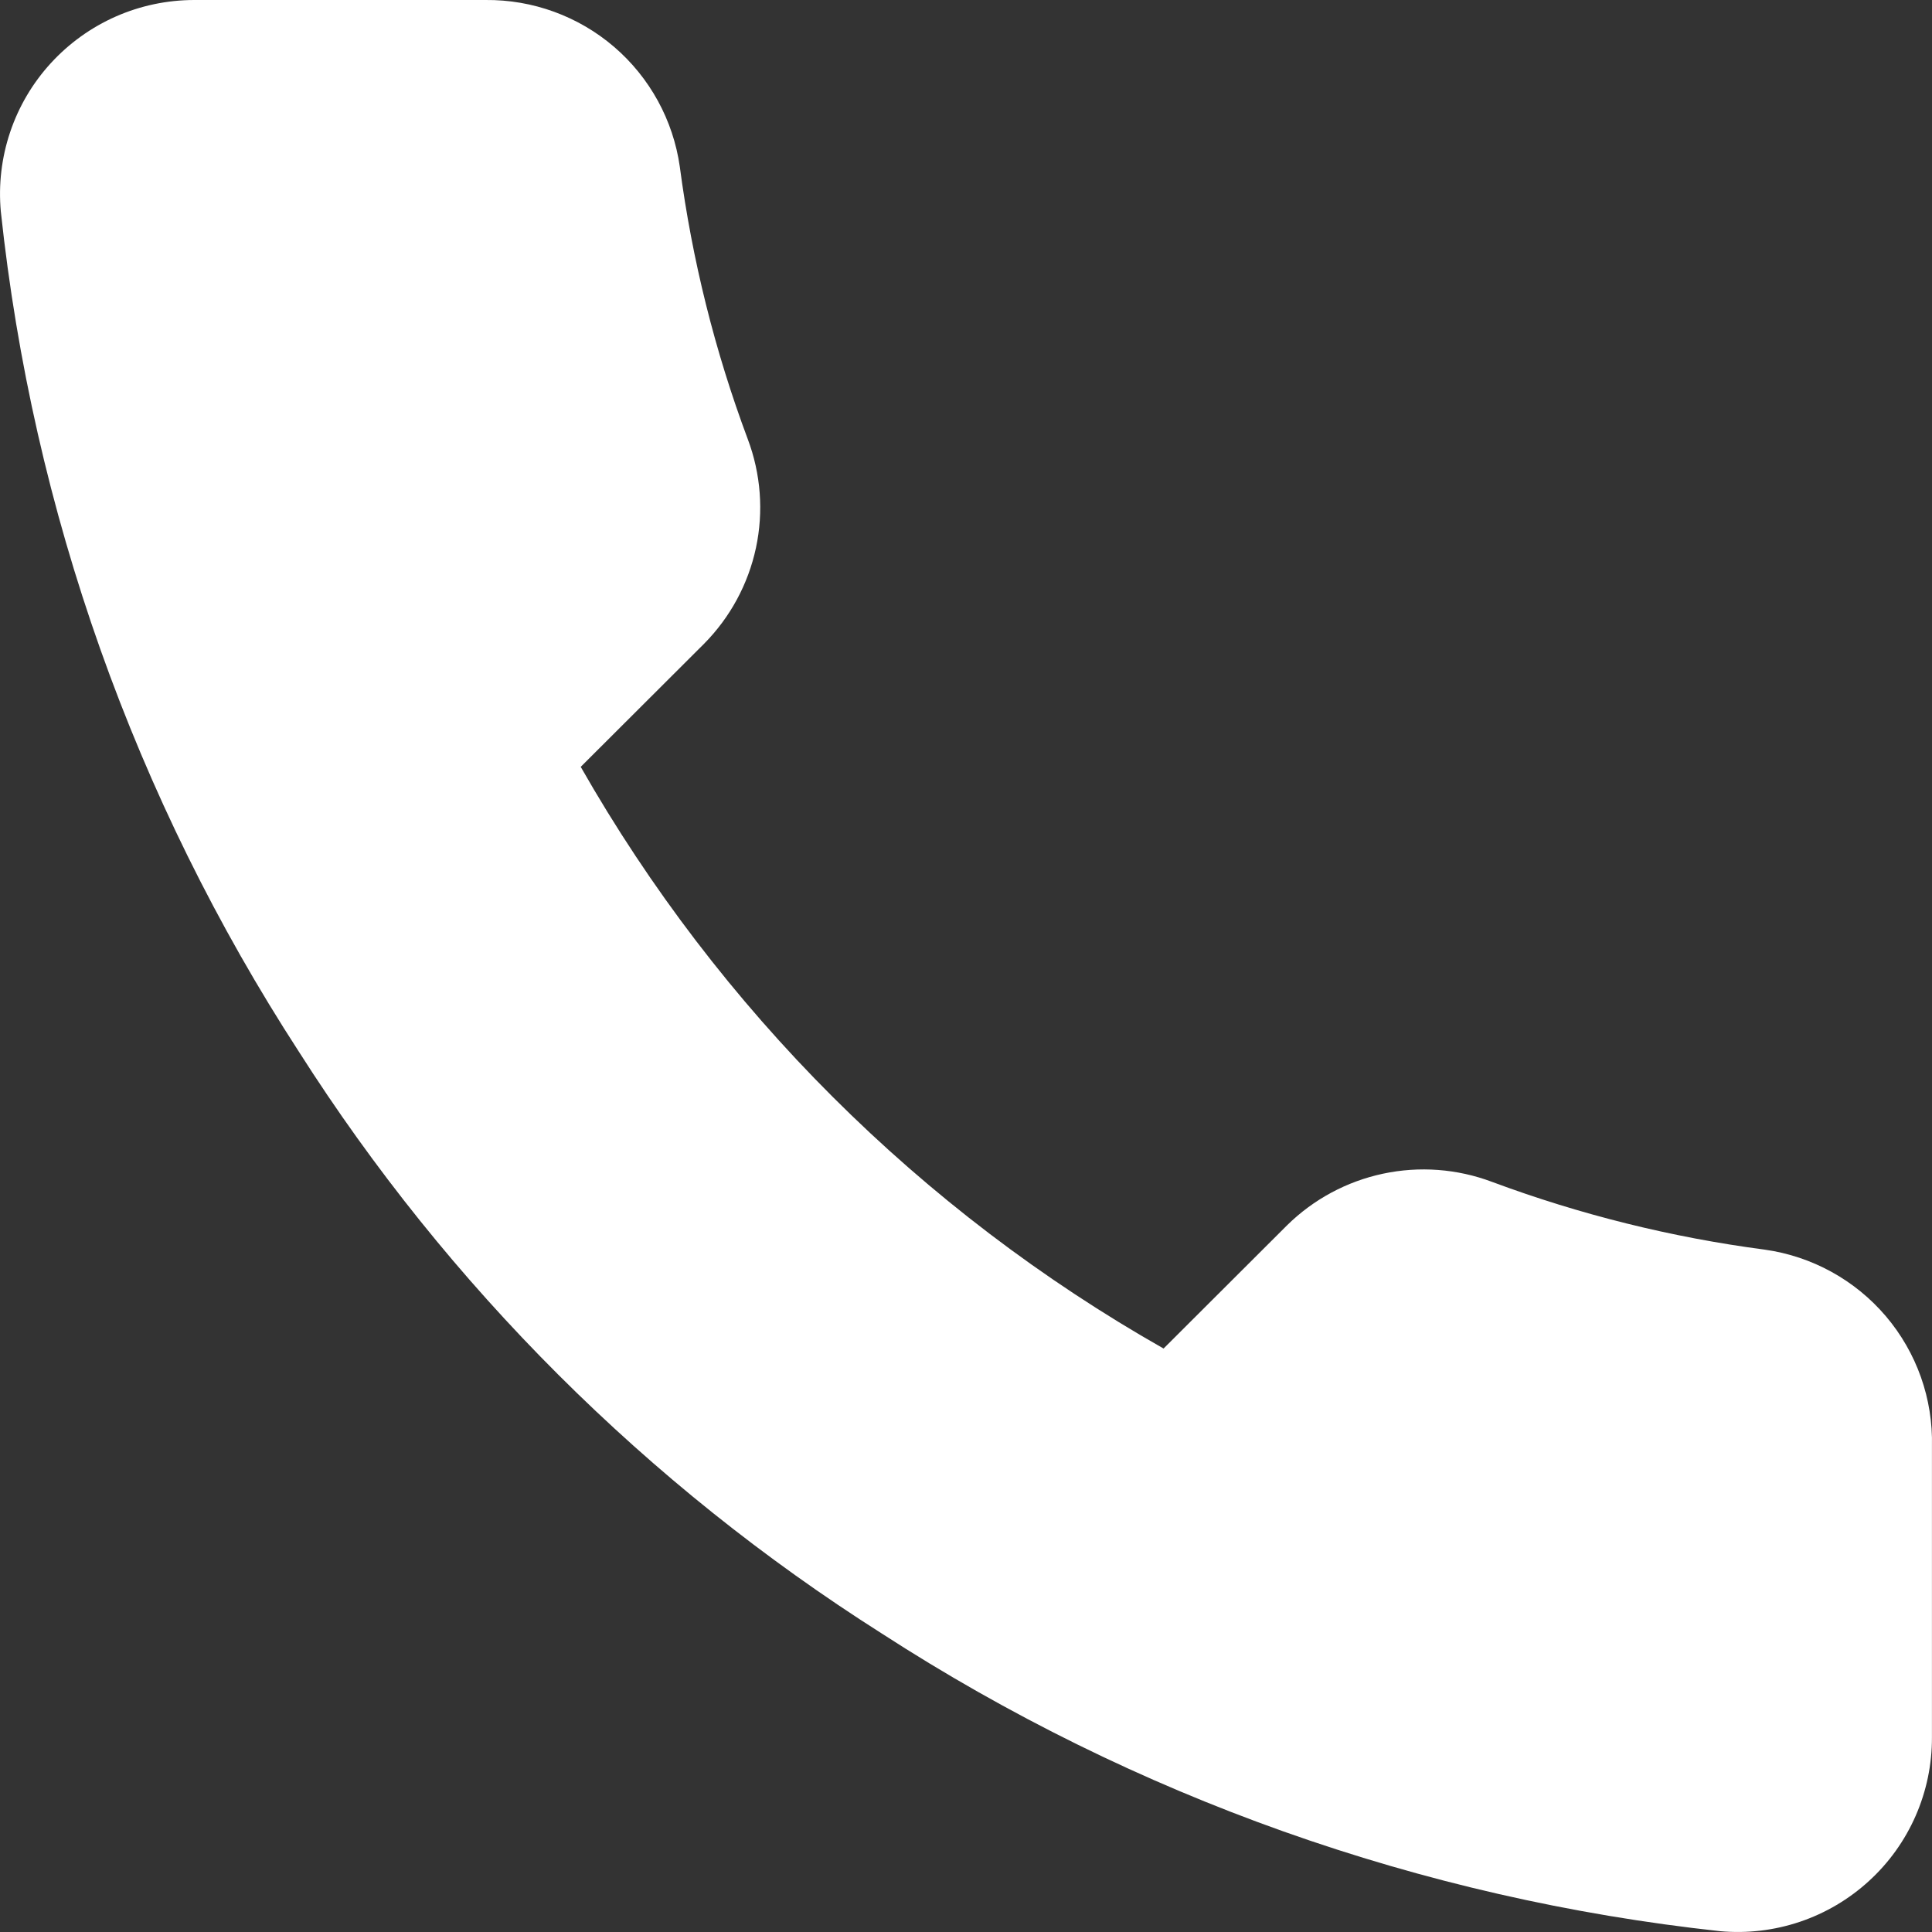
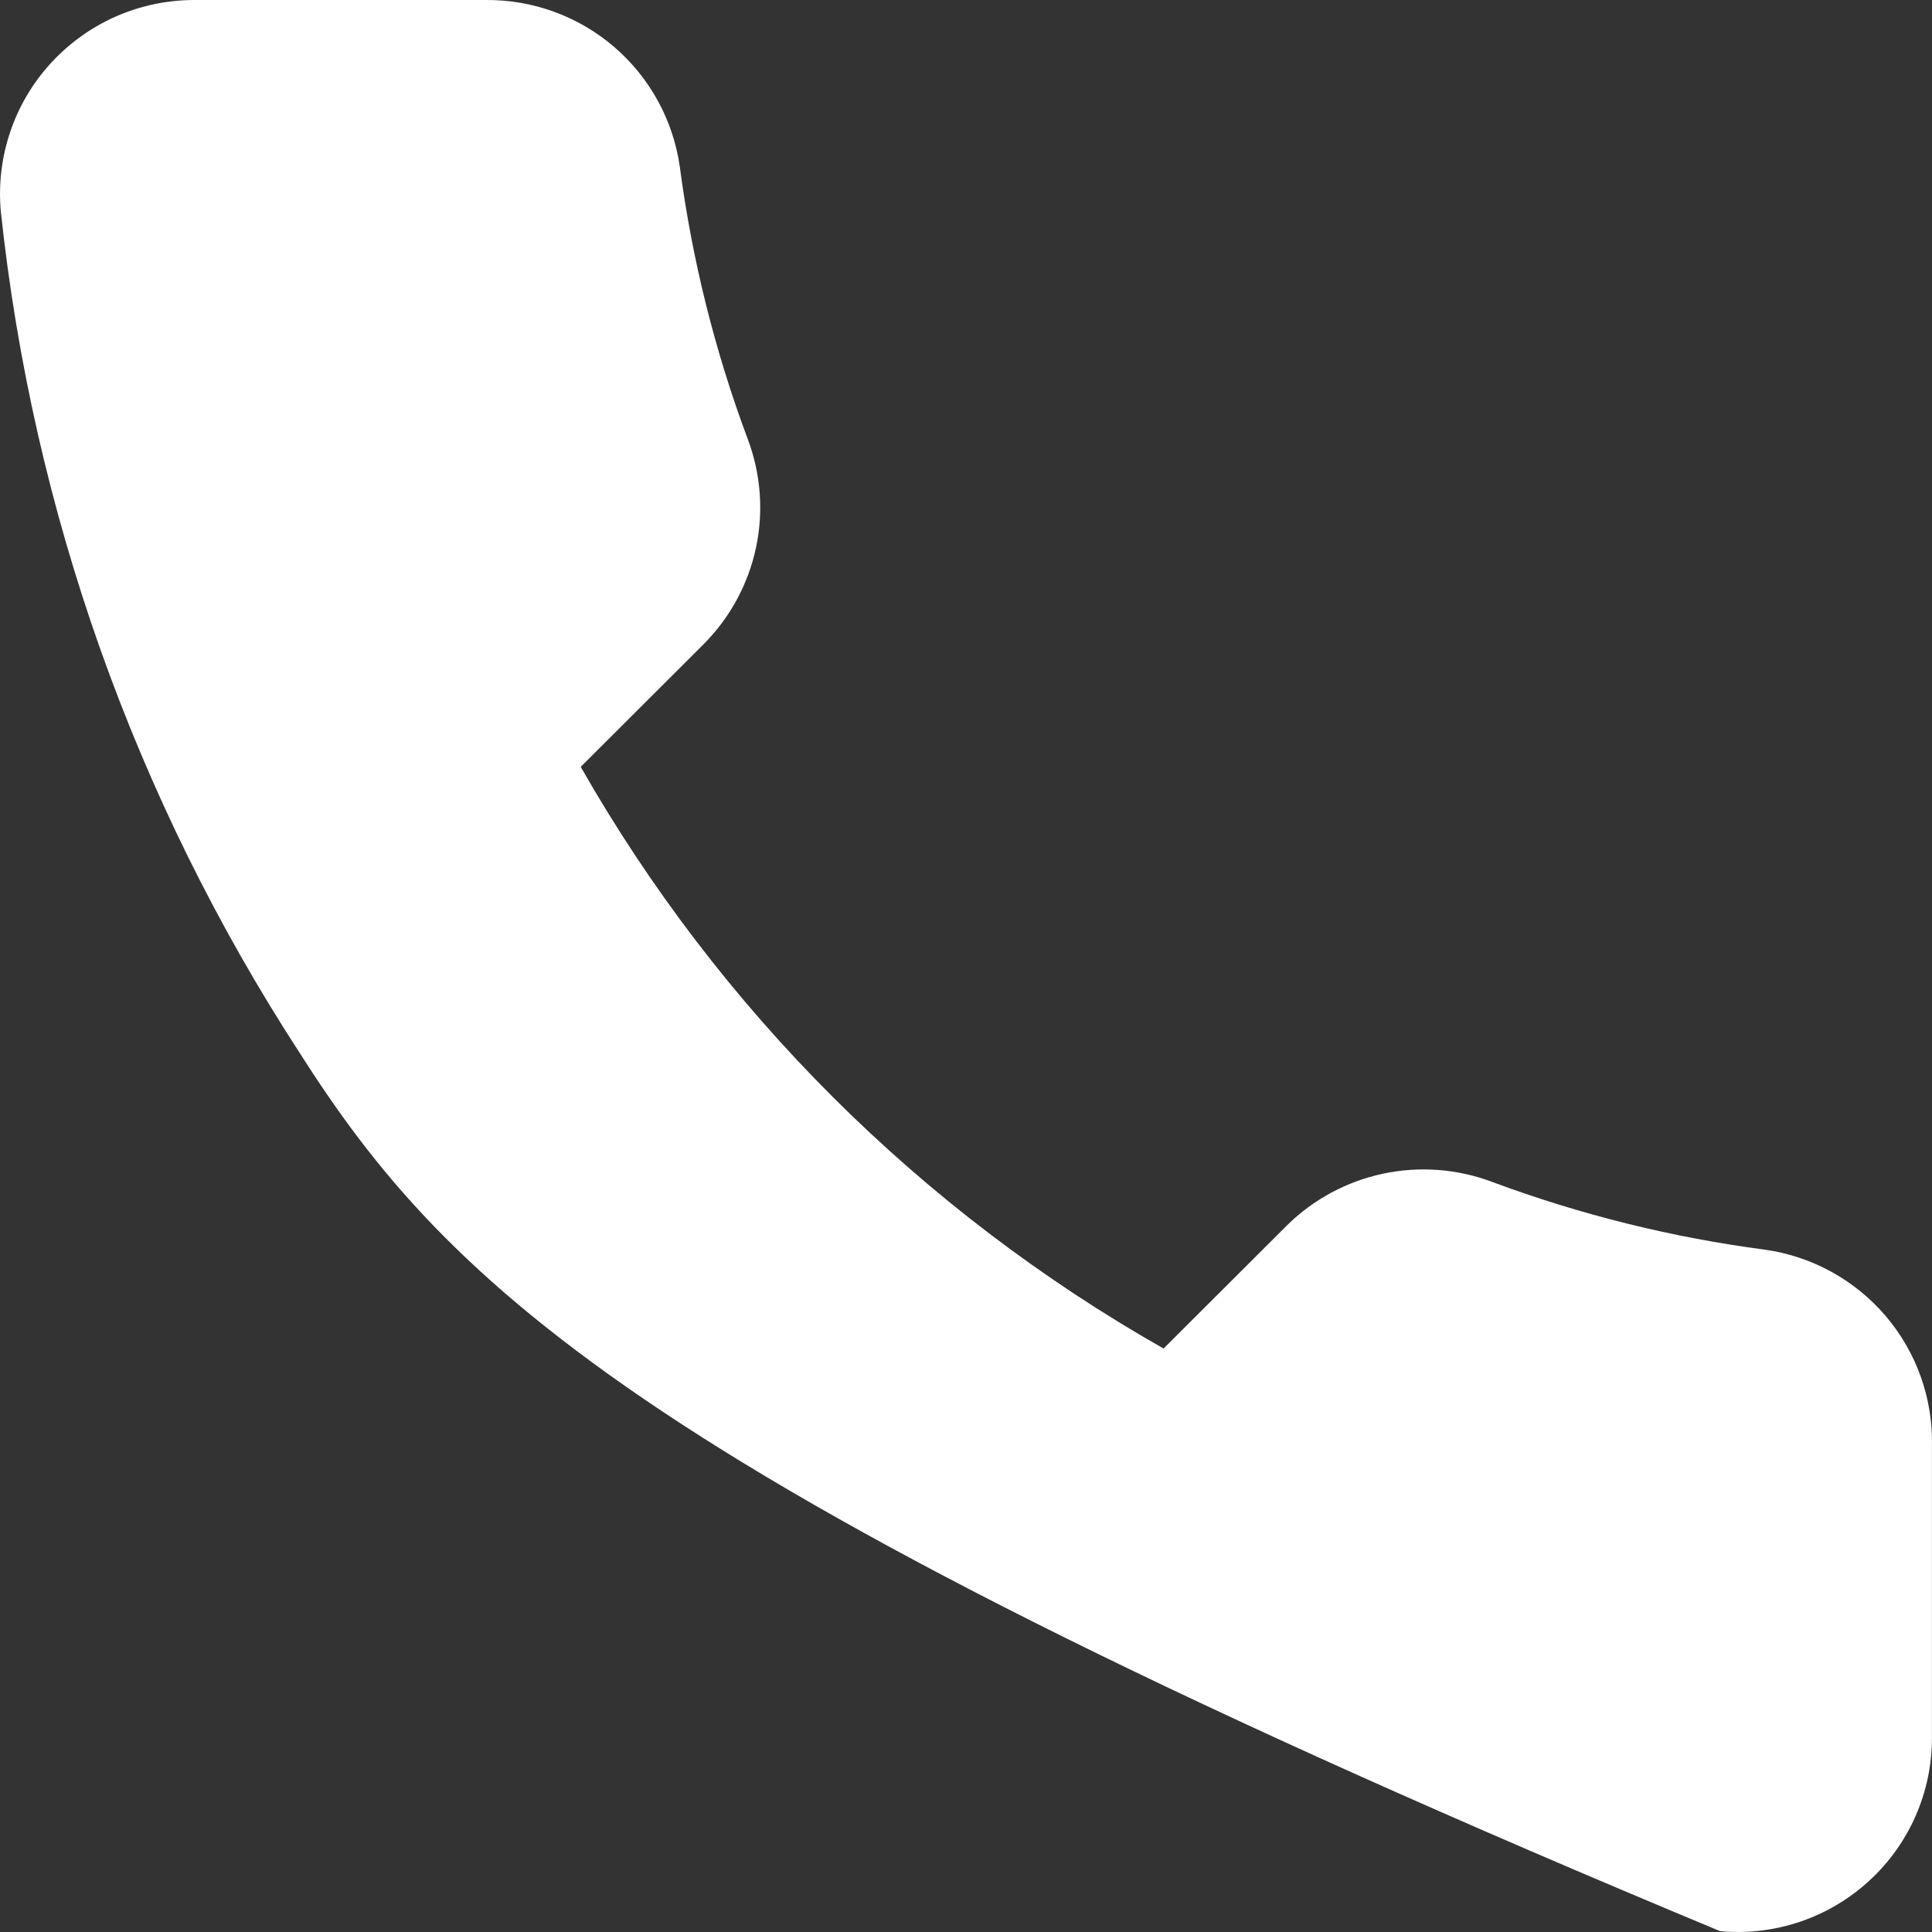
<svg xmlns="http://www.w3.org/2000/svg" width="38" height="38" viewBox="0 0 38 38" fill="none">
  <rect x="0" y="0" width="38" height="38" fill="#333333" stroke="none" />
-   <path d="M37.999 28.45V34.171C38.001 34.702 37.892 35.227 37.679 35.714C37.466 36.201 37.153 36.638 36.761 36.996C36.369 37.355 35.906 37.629 35.402 37.799C34.898 37.969 34.364 38.032 33.834 37.984C27.954 37.347 22.307 35.342 17.345 32.13C12.729 29.203 8.815 25.297 5.881 20.689C2.652 15.715 0.643 10.051 0.016 4.157C-0.032 3.63 0.031 3.098 0.2 2.597C0.369 2.095 0.641 1.634 0.999 1.243C1.357 0.852 1.792 0.539 2.277 0.325C2.763 0.111 3.287 0.001 3.818 0H9.55C10.477 -0.009 11.376 0.319 12.079 0.922C12.782 1.526 13.241 2.364 13.371 3.28C13.613 5.111 14.061 6.908 14.708 8.638C14.965 9.321 15.021 10.062 14.869 10.775C14.716 11.489 14.362 12.143 13.848 12.662L11.422 15.083C14.142 19.857 18.102 23.81 22.886 26.524L25.312 24.103C25.832 23.59 26.488 23.237 27.202 23.085C27.917 22.933 28.66 22.988 29.344 23.245C31.077 23.89 32.878 24.338 34.712 24.579C35.641 24.71 36.488 25.177 37.094 25.89C37.7 26.604 38.022 27.515 37.999 28.45Z" fill="white" />
+   <path d="M37.999 28.45V34.171C38.001 34.702 37.892 35.227 37.679 35.714C37.466 36.201 37.153 36.638 36.761 36.996C36.369 37.355 35.906 37.629 35.402 37.799C34.898 37.969 34.364 38.032 33.834 37.984C12.729 29.203 8.815 25.297 5.881 20.689C2.652 15.715 0.643 10.051 0.016 4.157C-0.032 3.63 0.031 3.098 0.2 2.597C0.369 2.095 0.641 1.634 0.999 1.243C1.357 0.852 1.792 0.539 2.277 0.325C2.763 0.111 3.287 0.001 3.818 0H9.55C10.477 -0.009 11.376 0.319 12.079 0.922C12.782 1.526 13.241 2.364 13.371 3.28C13.613 5.111 14.061 6.908 14.708 8.638C14.965 9.321 15.021 10.062 14.869 10.775C14.716 11.489 14.362 12.143 13.848 12.662L11.422 15.083C14.142 19.857 18.102 23.81 22.886 26.524L25.312 24.103C25.832 23.59 26.488 23.237 27.202 23.085C27.917 22.933 28.66 22.988 29.344 23.245C31.077 23.89 32.878 24.338 34.712 24.579C35.641 24.71 36.488 25.177 37.094 25.89C37.7 26.604 38.022 27.515 37.999 28.45Z" fill="white" />
</svg>